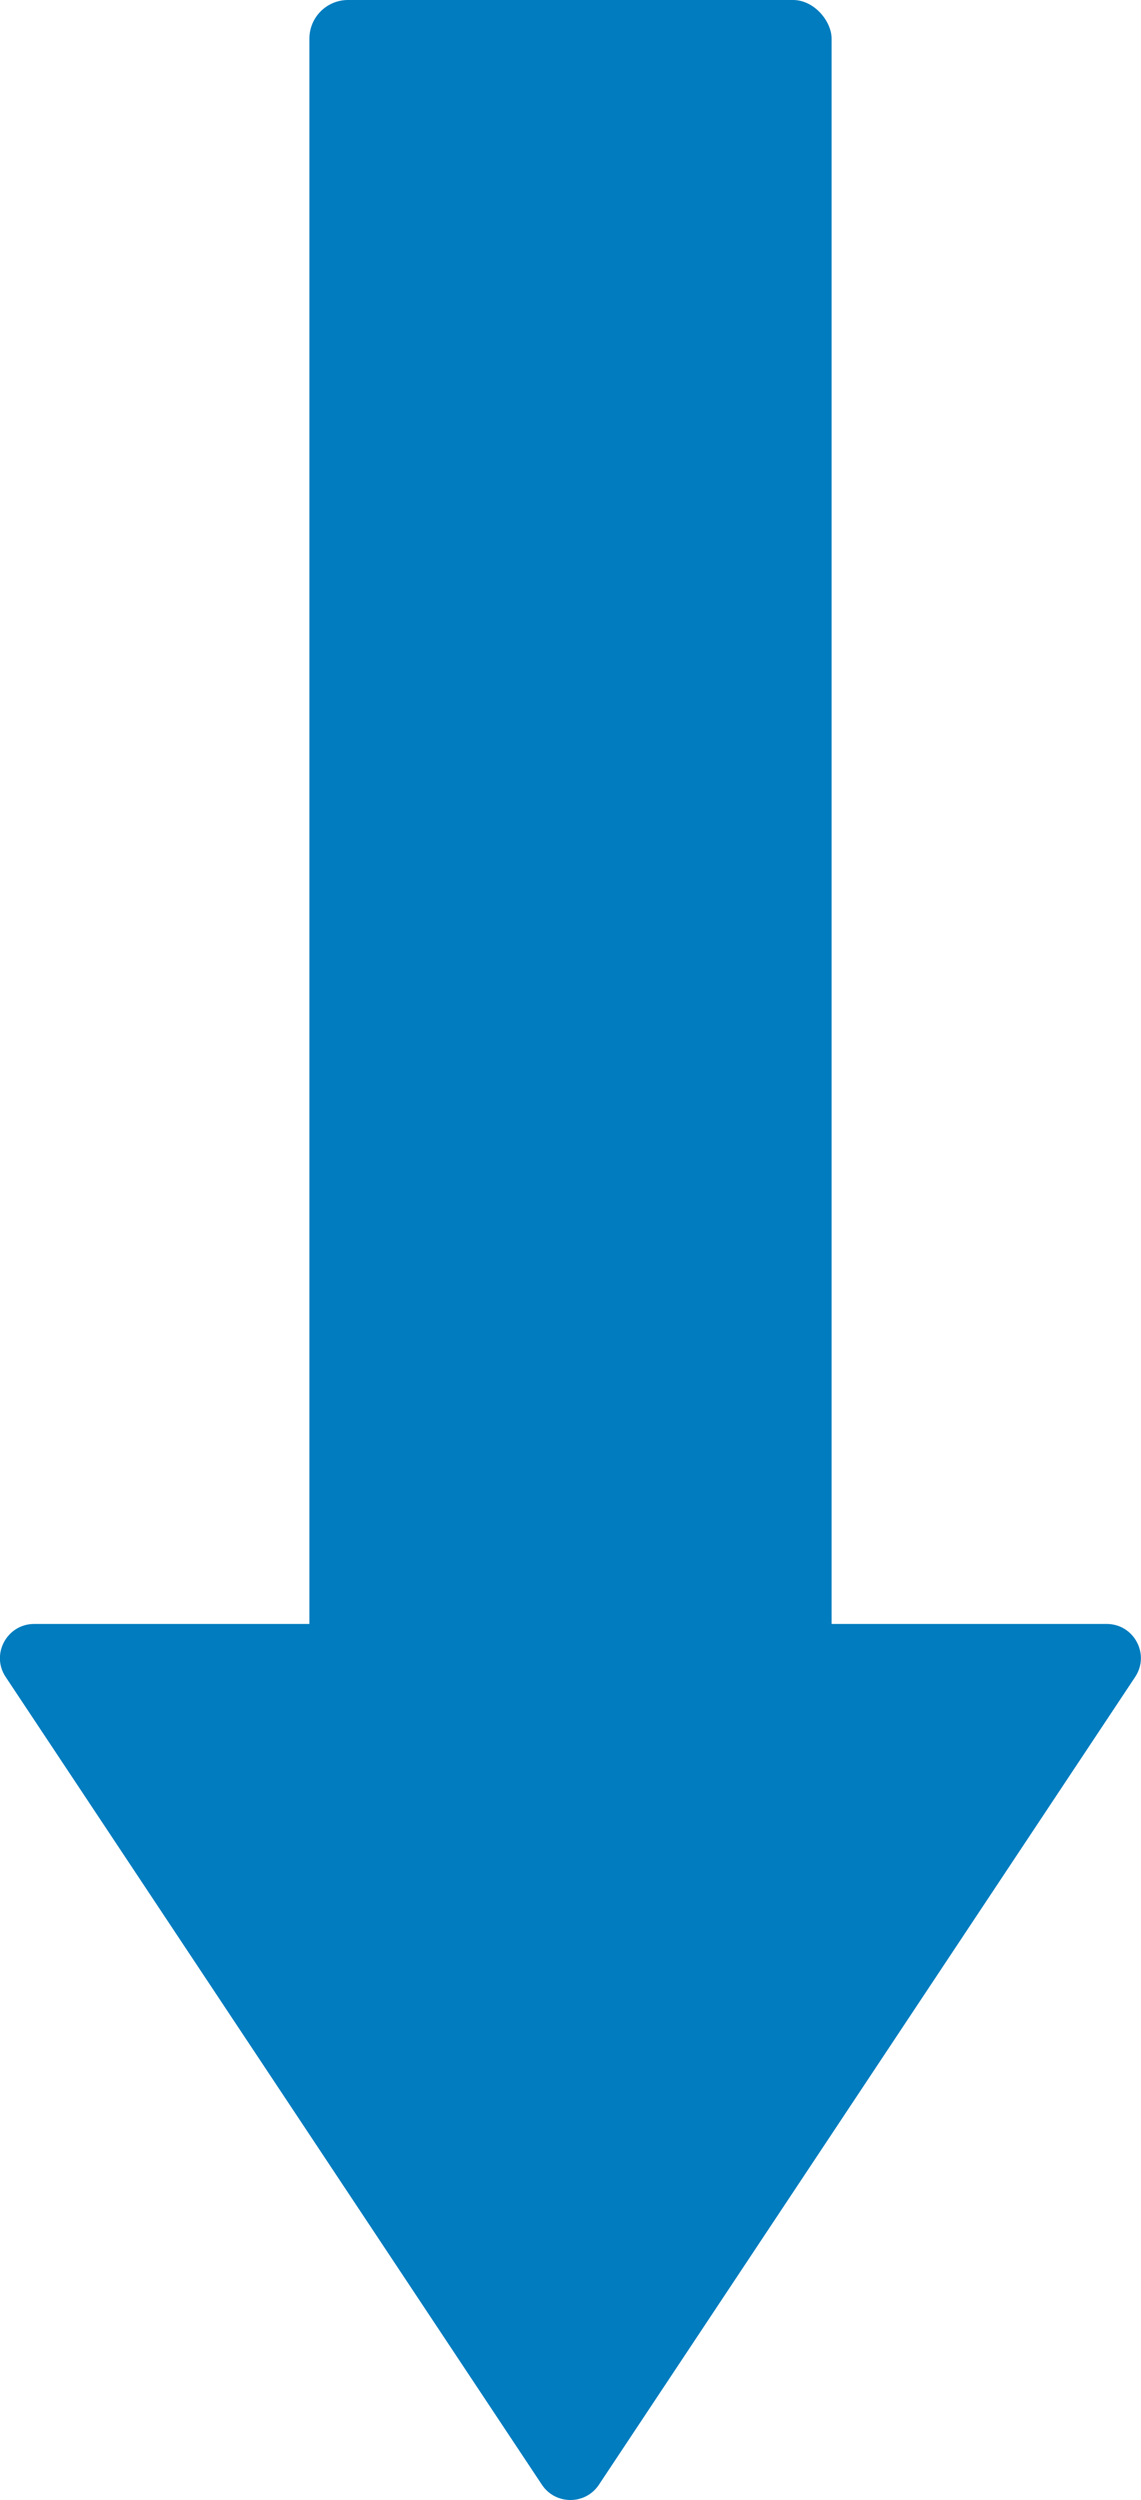
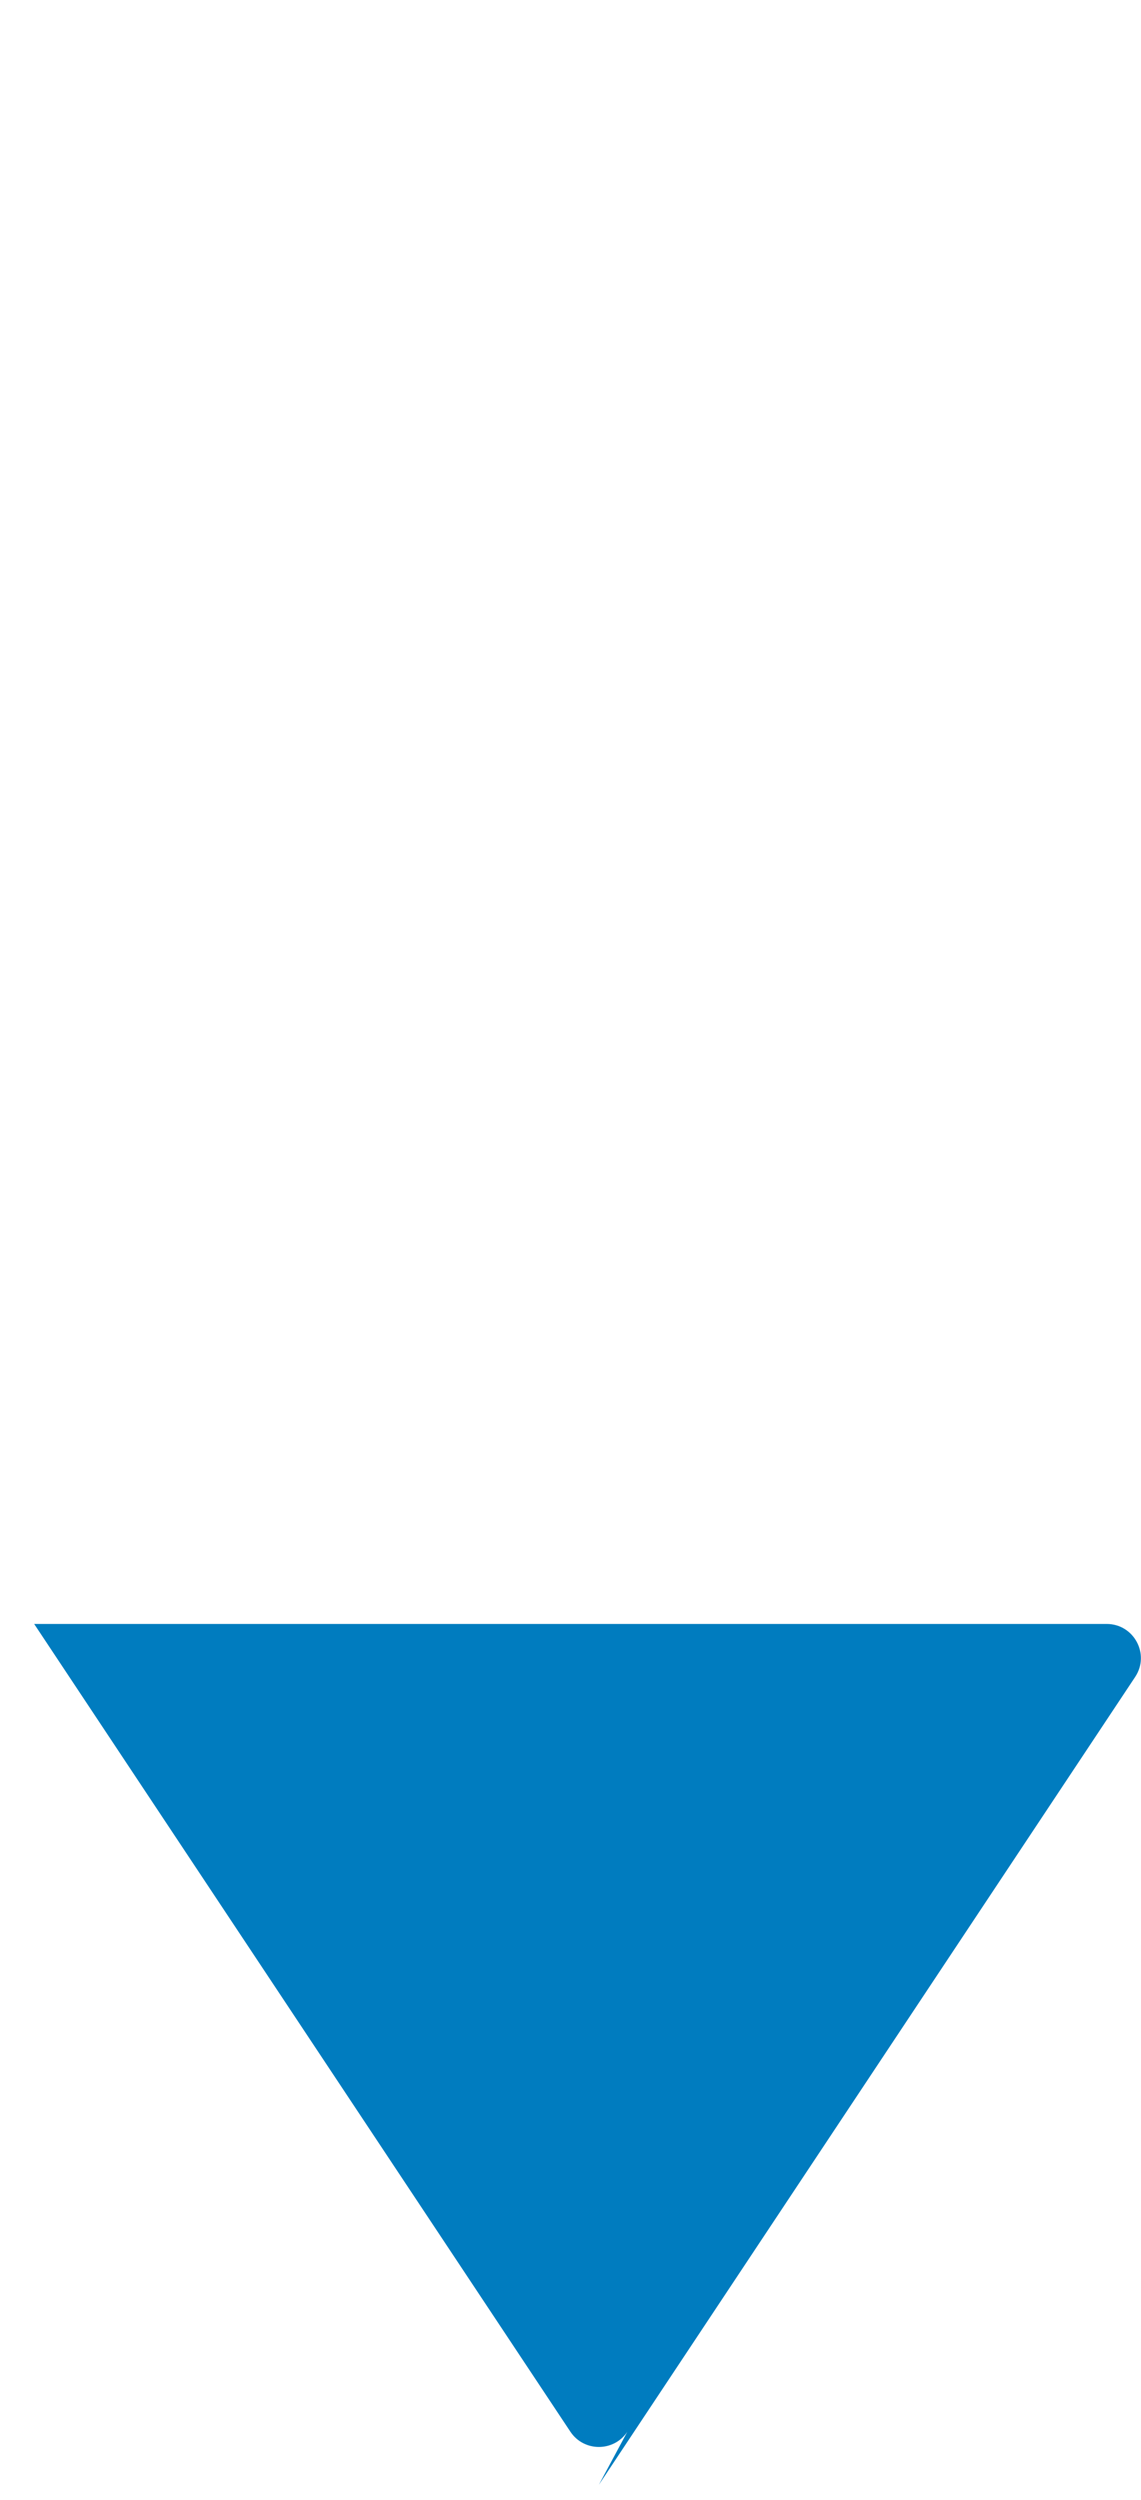
<svg xmlns="http://www.w3.org/2000/svg" id="Layer_2" data-name="Layer 2" viewBox="0 0 64.13 140.45">
  <g id="Layer_1-2" data-name="Layer 1">
    <g>
-       <rect x="17.39" y="0" width="29.35" height="110.65" rx="2.17" ry="2.17" style="fill: #007cbf; stroke-width: 0px;" />
-       <path d="m33.66,139.59l30.14-45.38c.85-1.28-.07-2.98-1.6-2.98H1.92c-1.53,0-2.45,1.71-1.6,2.98l30.14,45.38c.76,1.14,2.44,1.14,3.2,0Z" style="fill: #007cbf; stroke-width: 0px;" />
+       <path d="m33.66,139.59l30.14-45.38c.85-1.28-.07-2.98-1.6-2.98H1.92l30.14,45.38c.76,1.14,2.44,1.14,3.2,0Z" style="fill: #007cbf; stroke-width: 0px;" />
    </g>
  </g>
</svg>